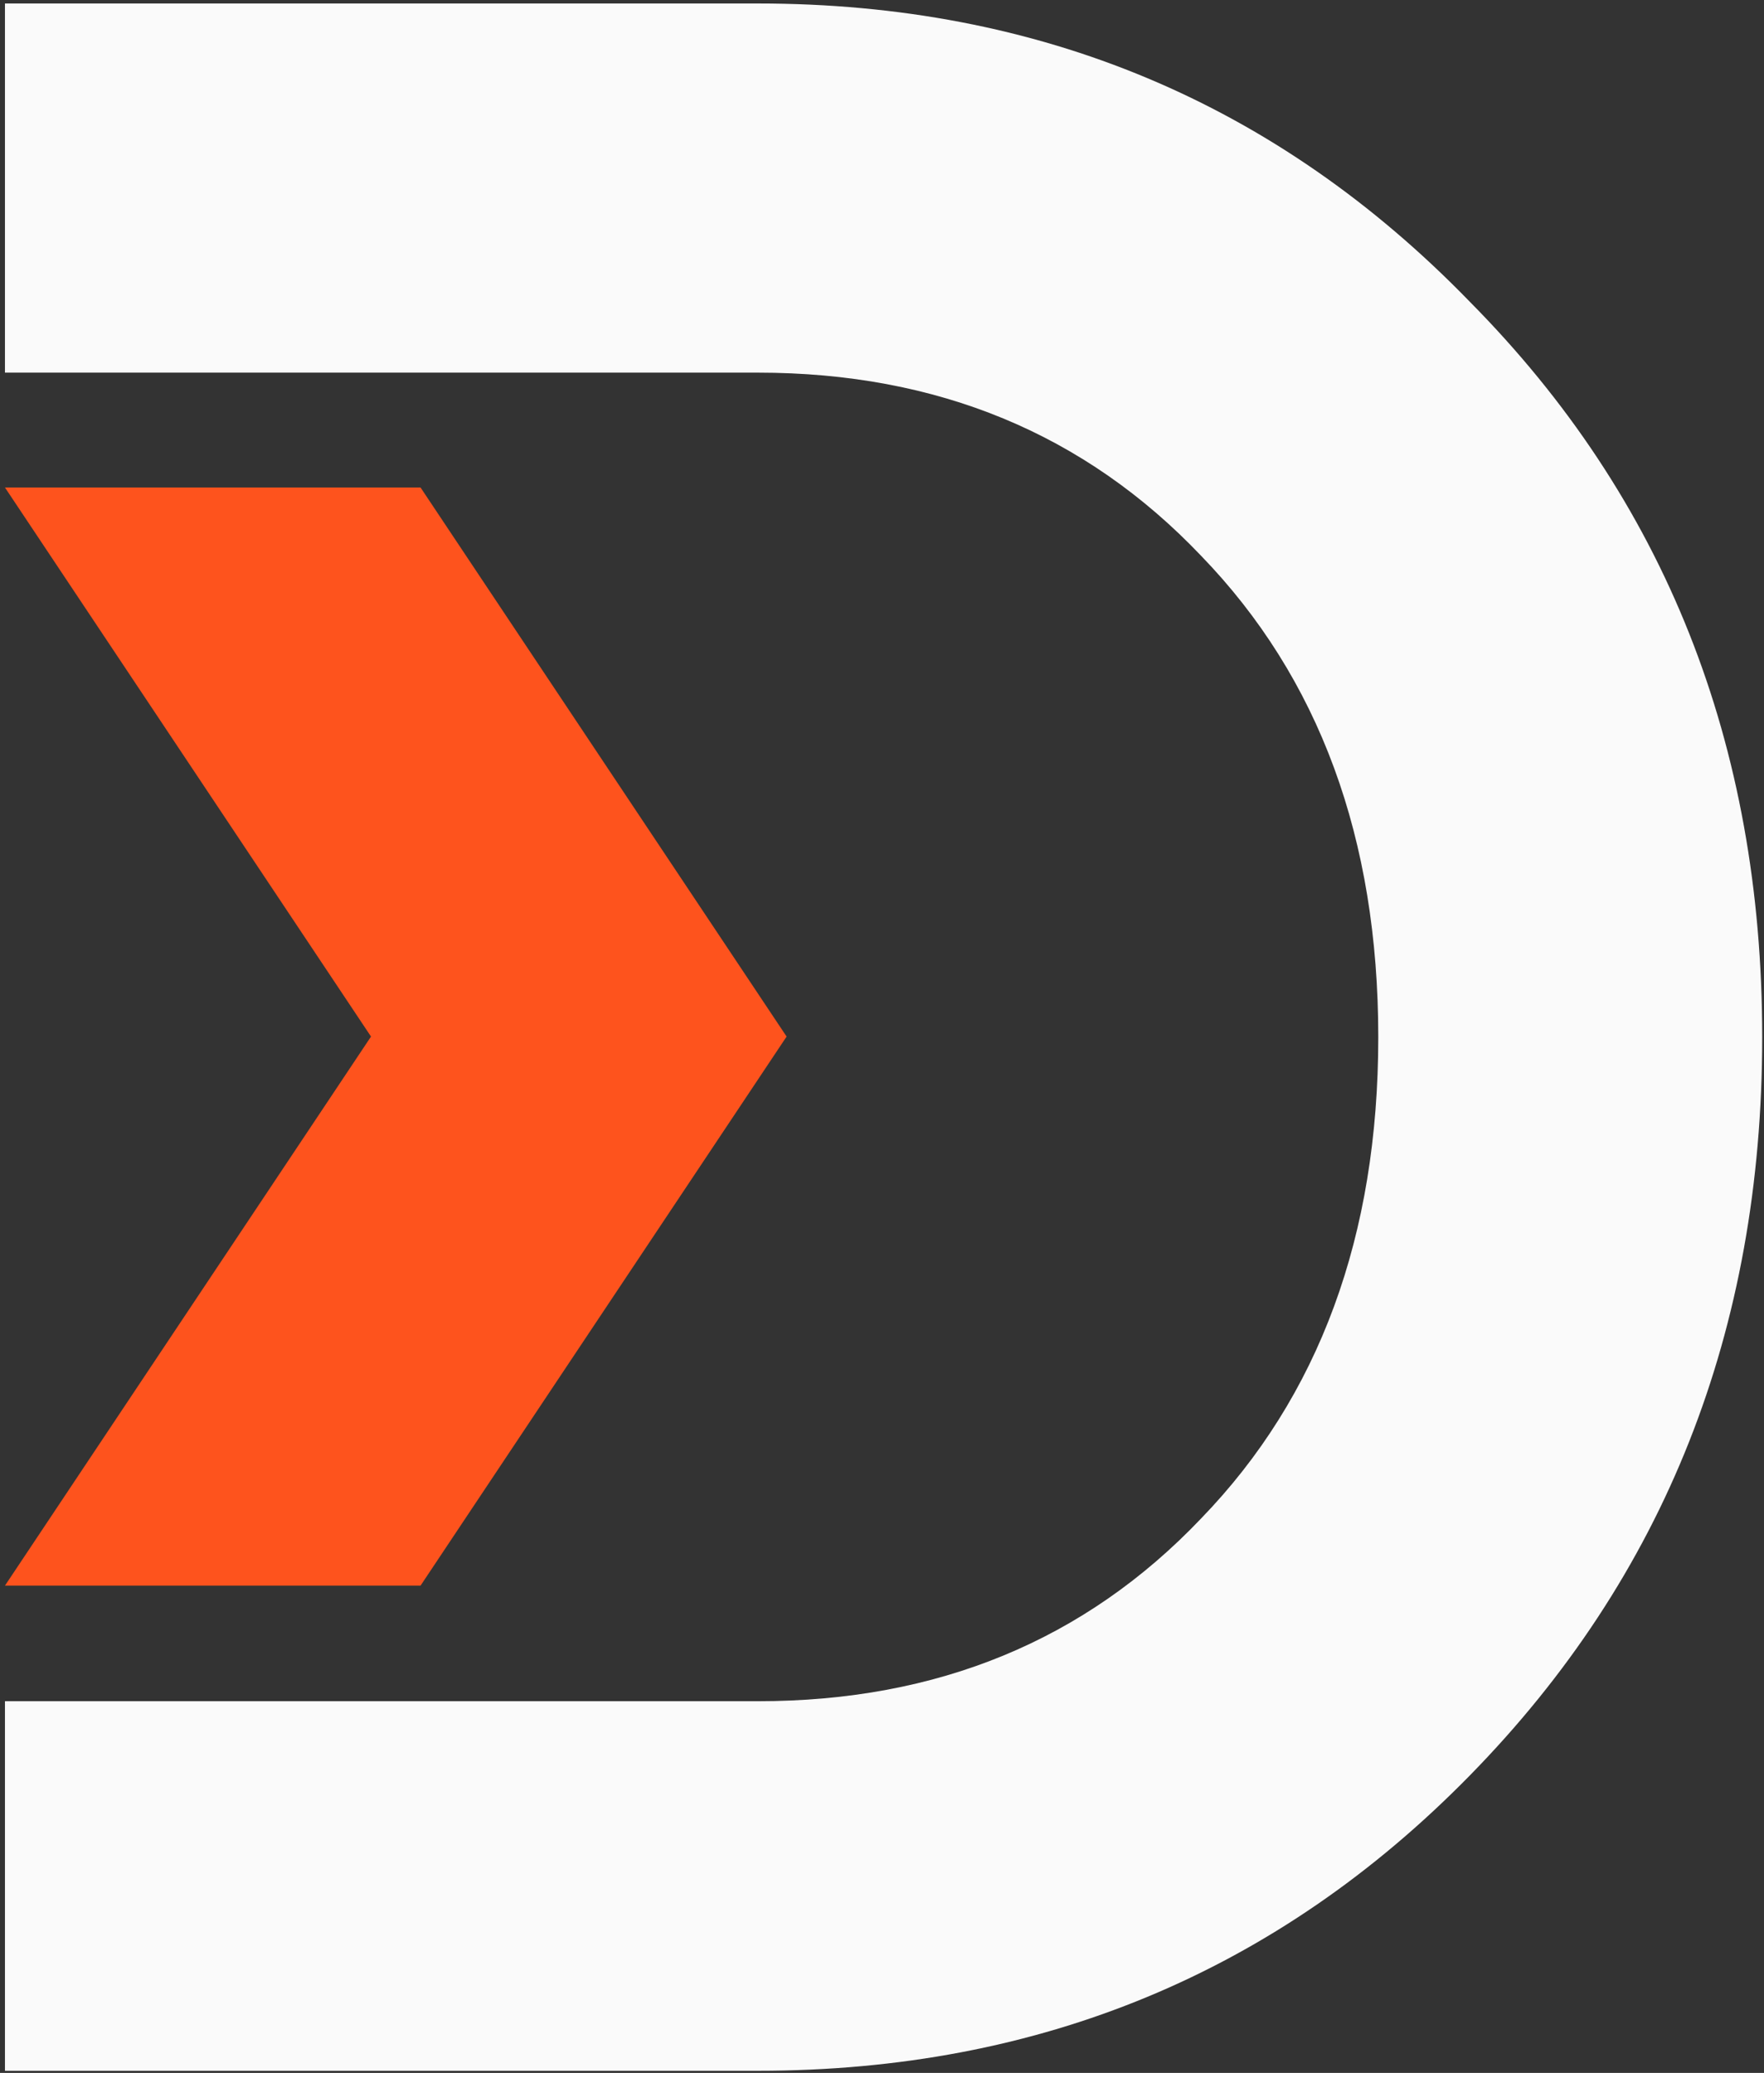
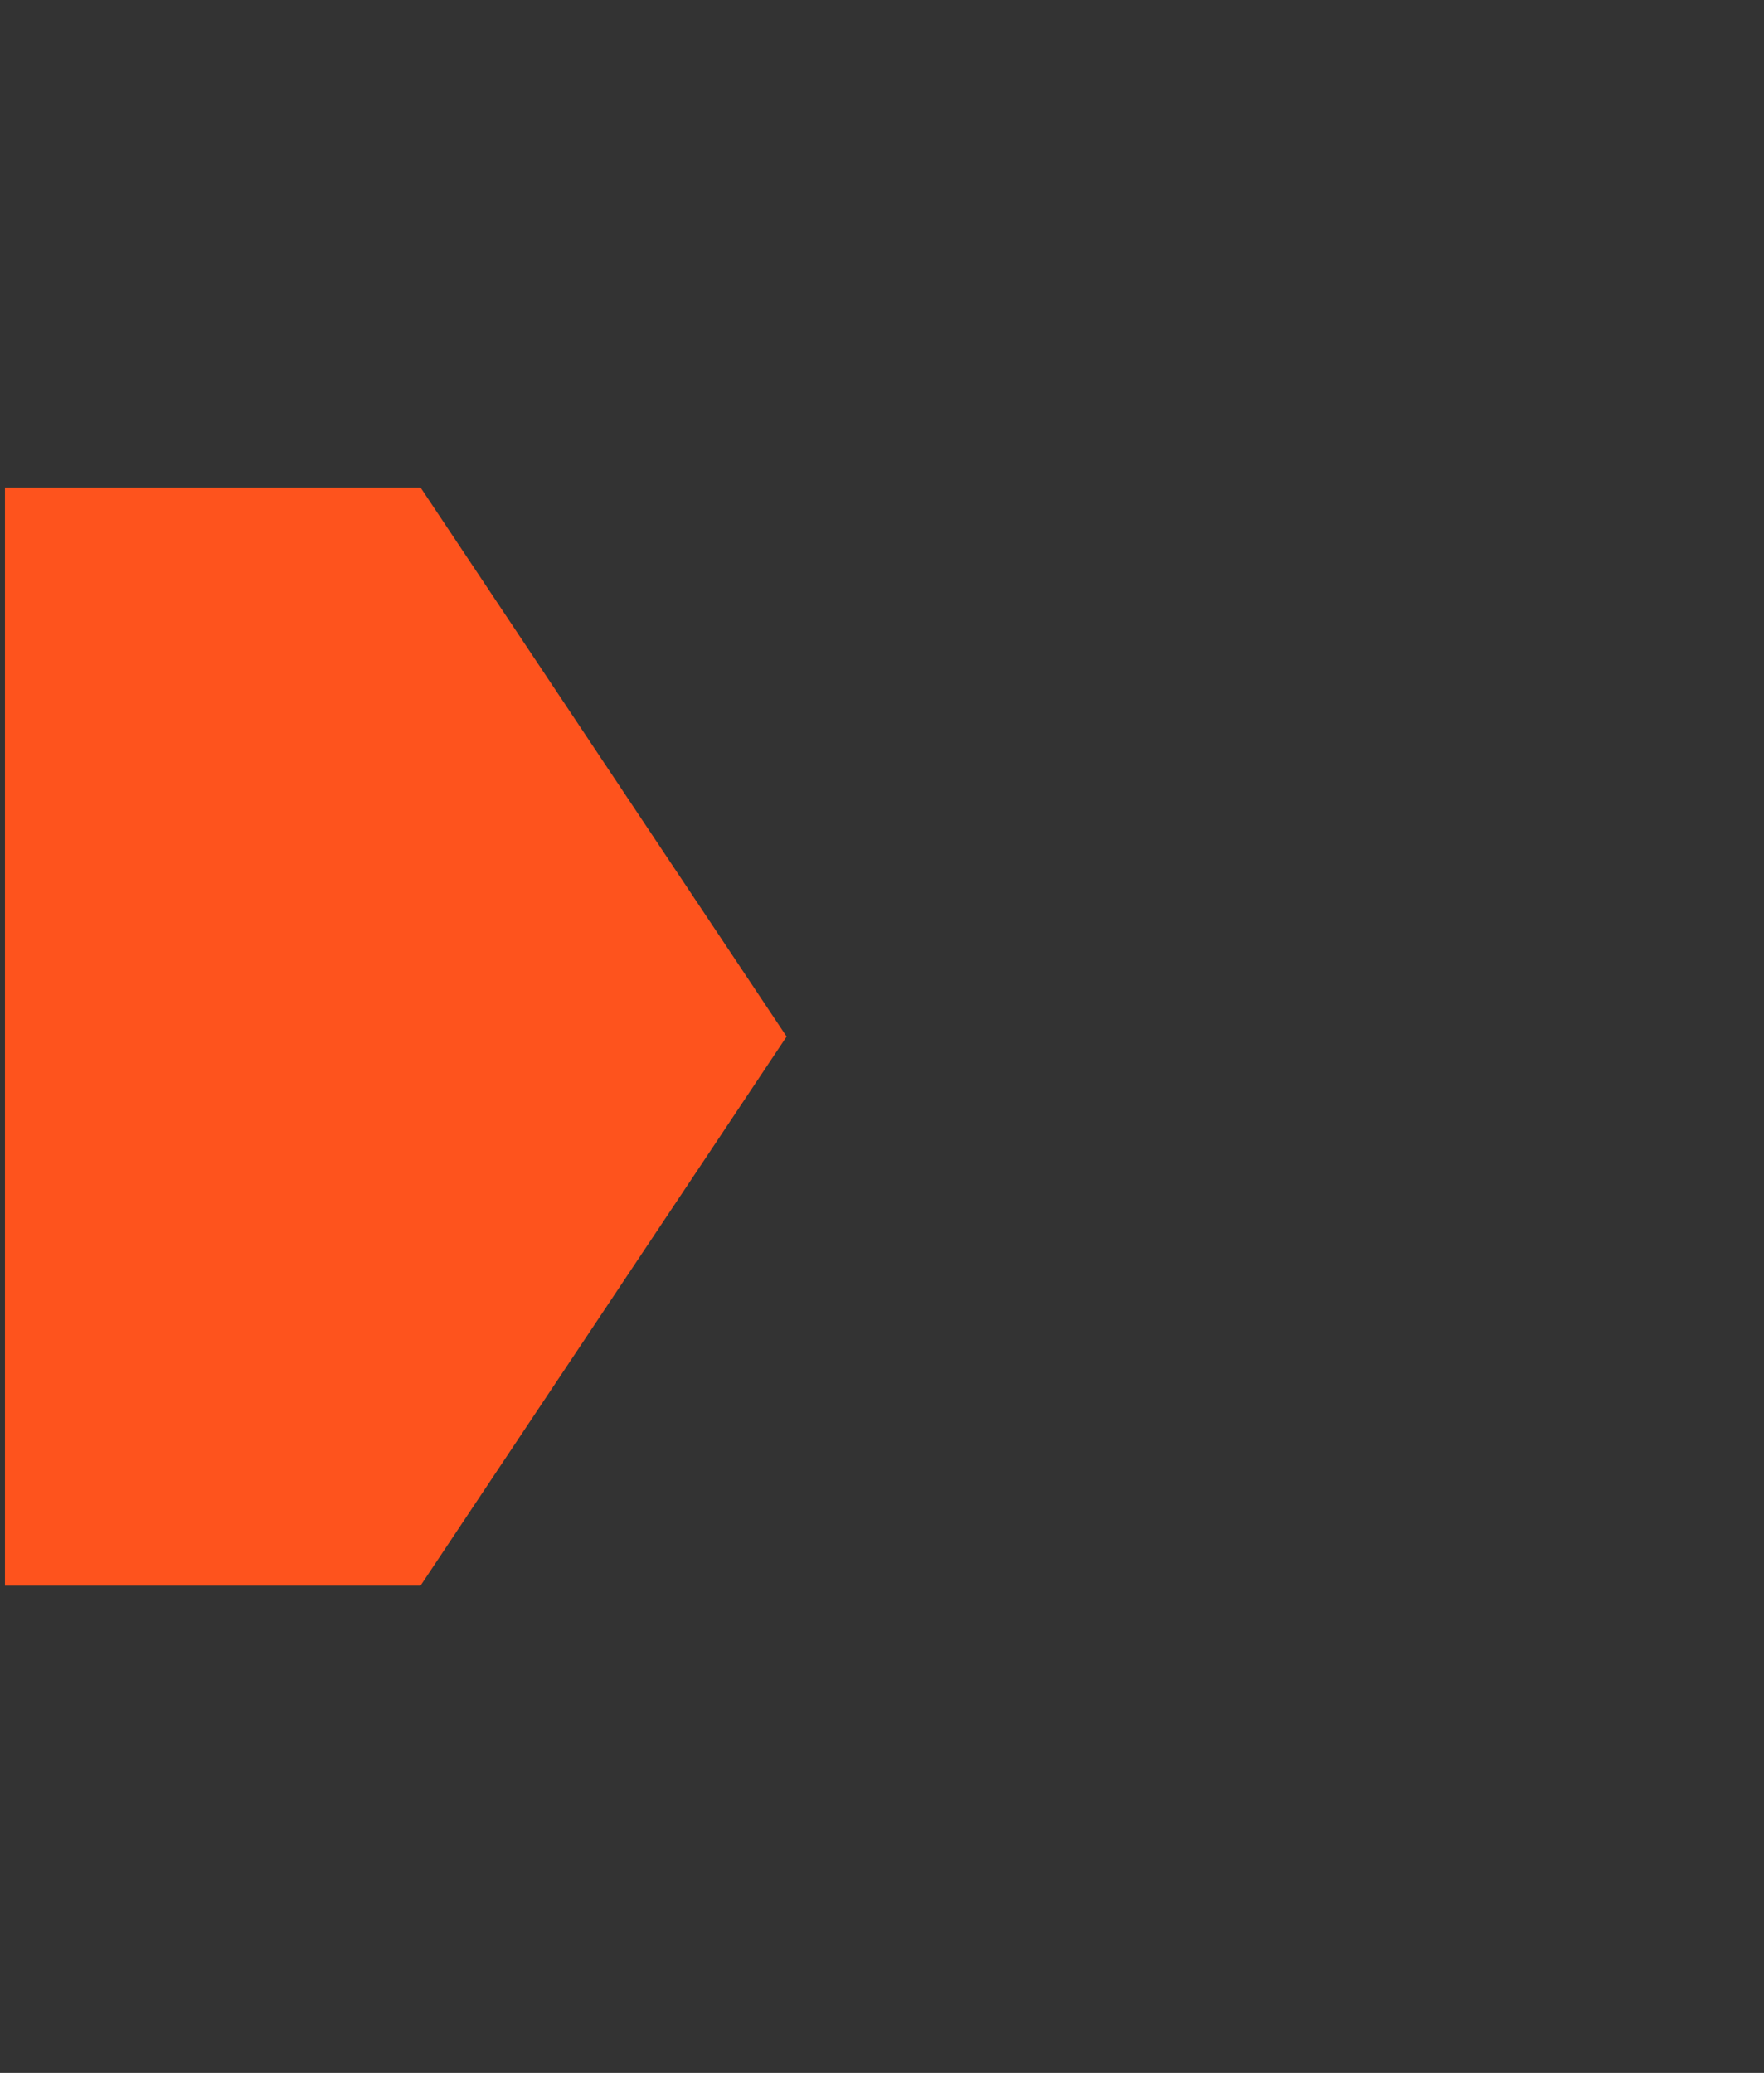
<svg xmlns="http://www.w3.org/2000/svg" width="354" height="416" viewBox="0 0 354 416" fill="none">
  <rect x="0" y="0" width="354" height="416" fill="#333333" stroke="none" />
-   <path d="M0.996 74.785V0.7H152.129C208.631 0.7 256.243 20.654 294.965 60.561C334.082 100.073 353.64 149.265 353.64 208.138C353.64 267.011 334.082 316.401 294.965 356.308C256.243 395.82 208.631 415.576 152.129 415.576H0.996V341.409H152.129C188.085 341.409 217.719 329.242 241.031 304.745C264.738 280.247 276.592 248.045 276.592 208.138C276.592 168.231 264.738 136.029 241.031 111.531C217.719 87.034 188.085 74.785 152.129 74.785H0.996Z" fill="#FAFAFA" />
-   <path d="M84.397 97.836L0.995 97.836L74.454 208.024L0.995 318.213L84.397 318.213L157.856 208.024L84.397 97.836Z" fill="#FE531D" />
+   <path d="M84.397 97.836L0.995 97.836L0.995 318.213L84.397 318.213L157.856 208.024L84.397 97.836Z" fill="#FE531D" />
</svg>